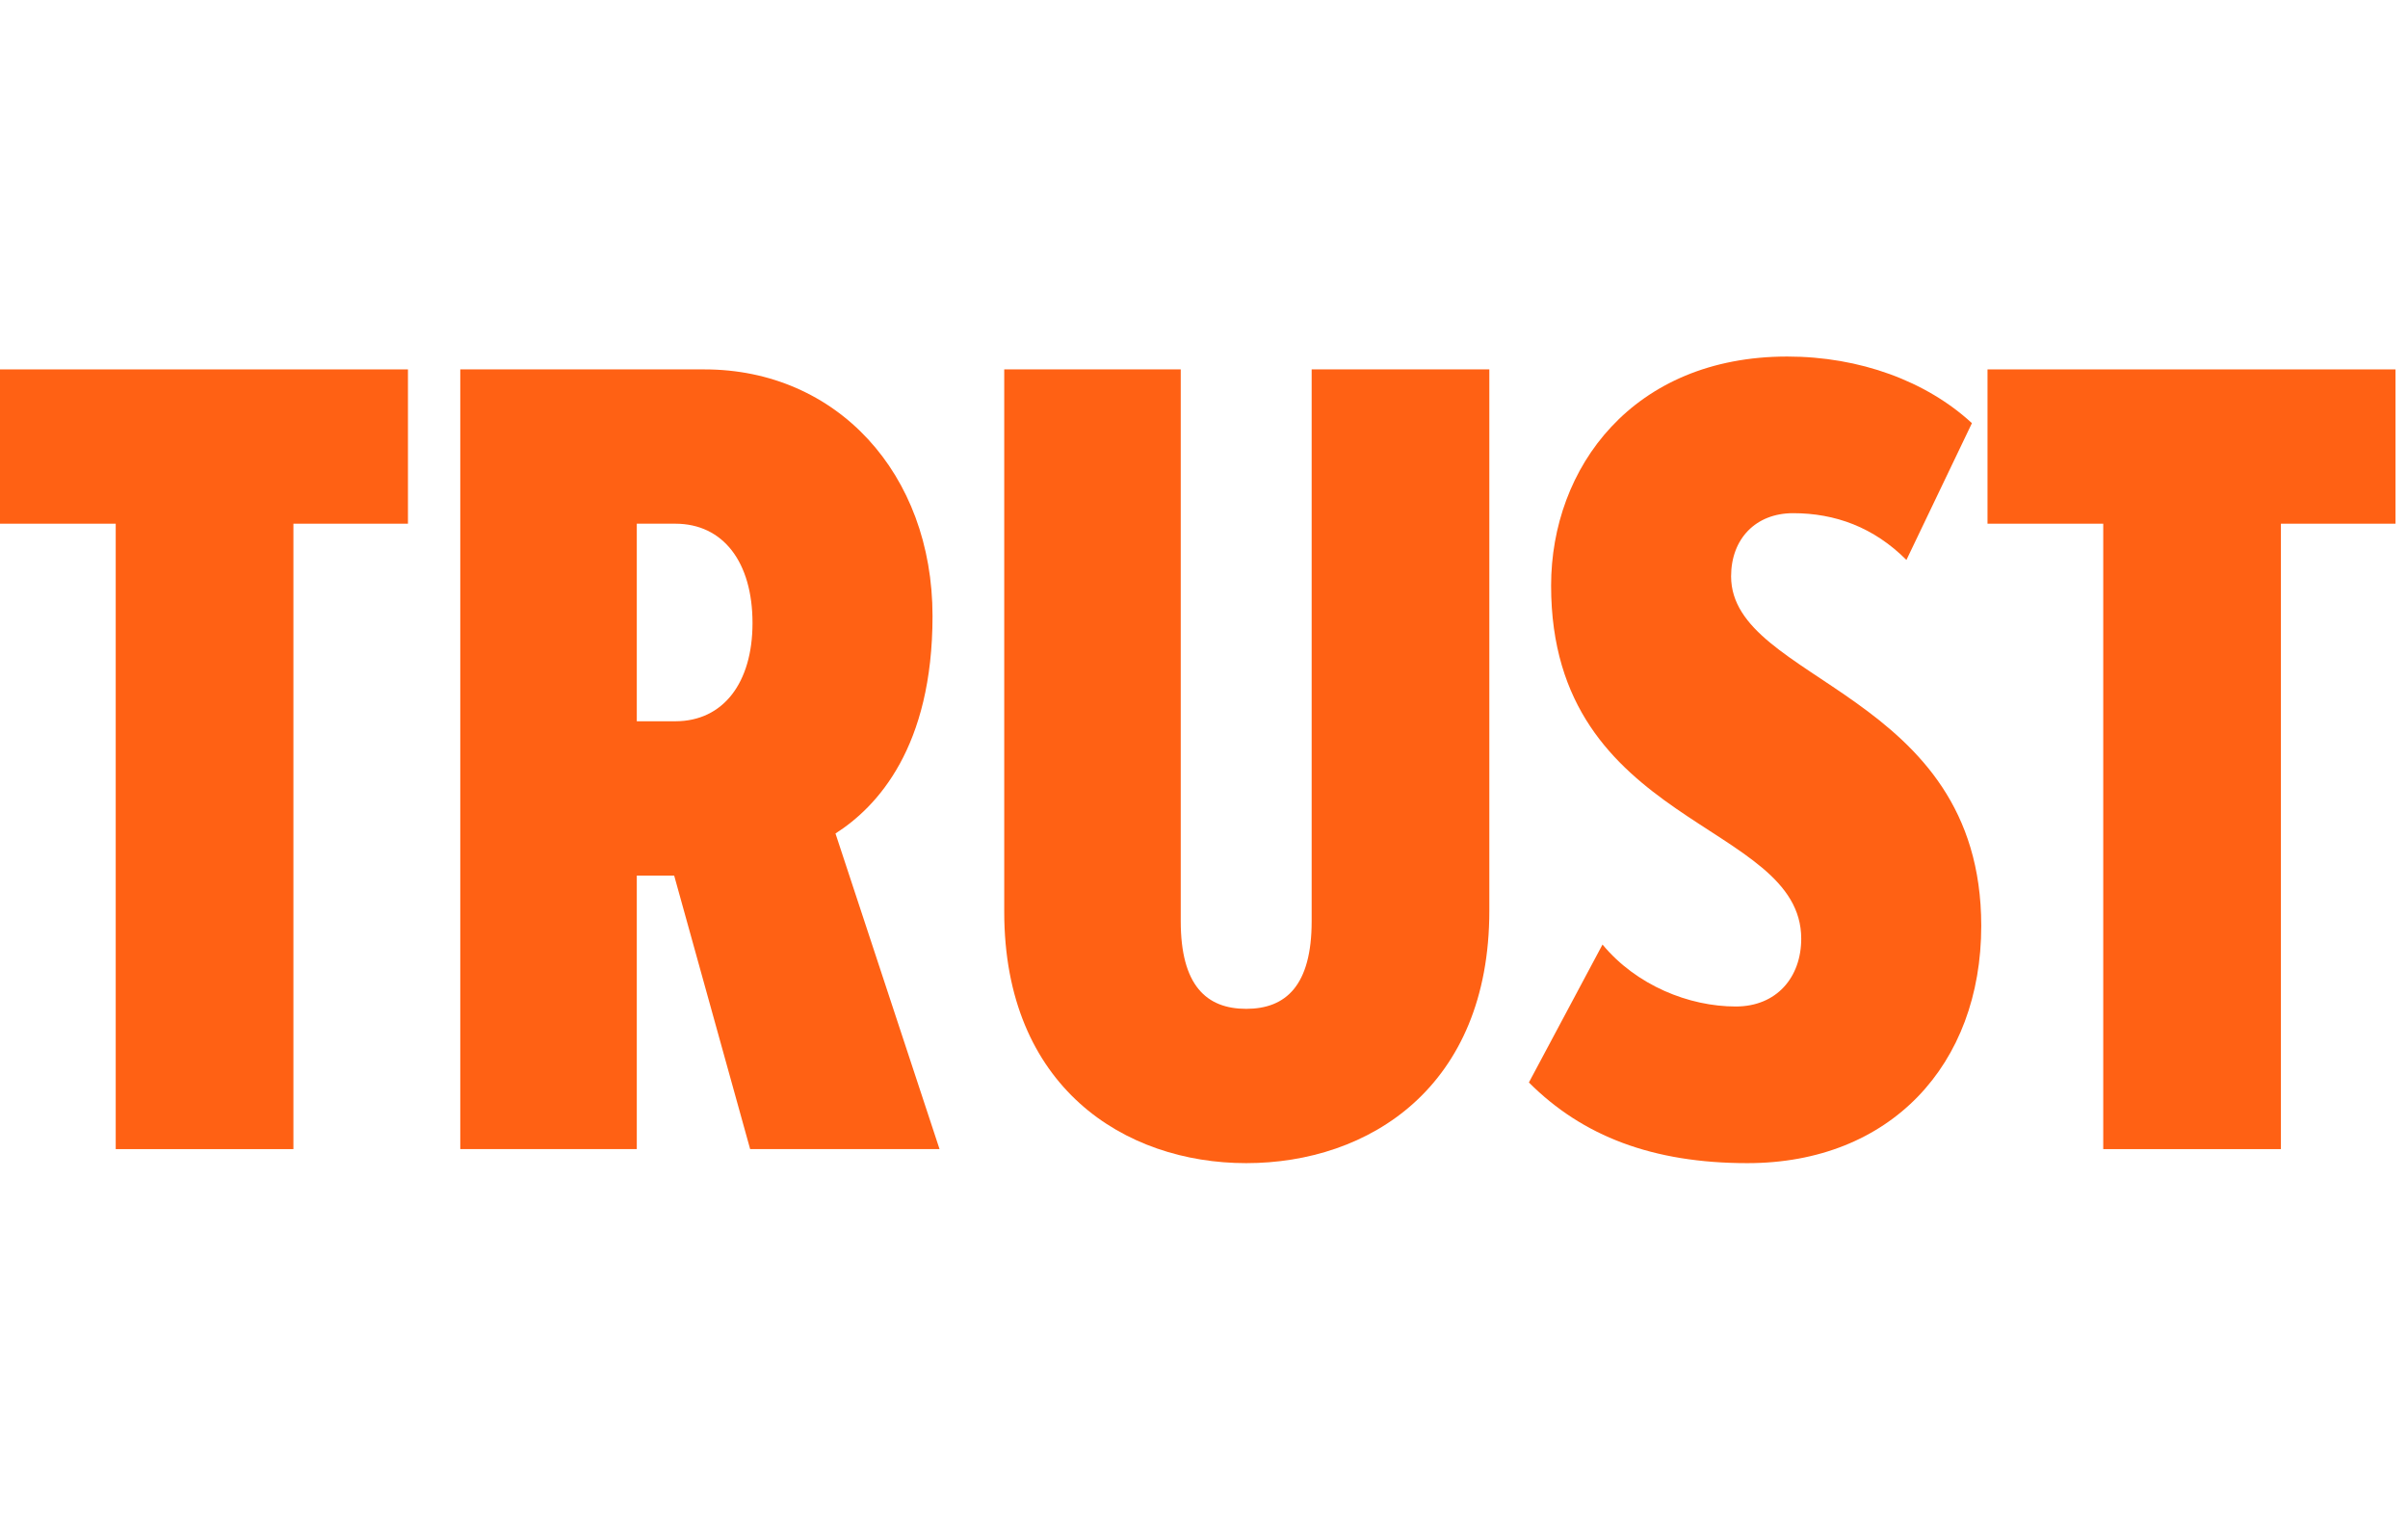
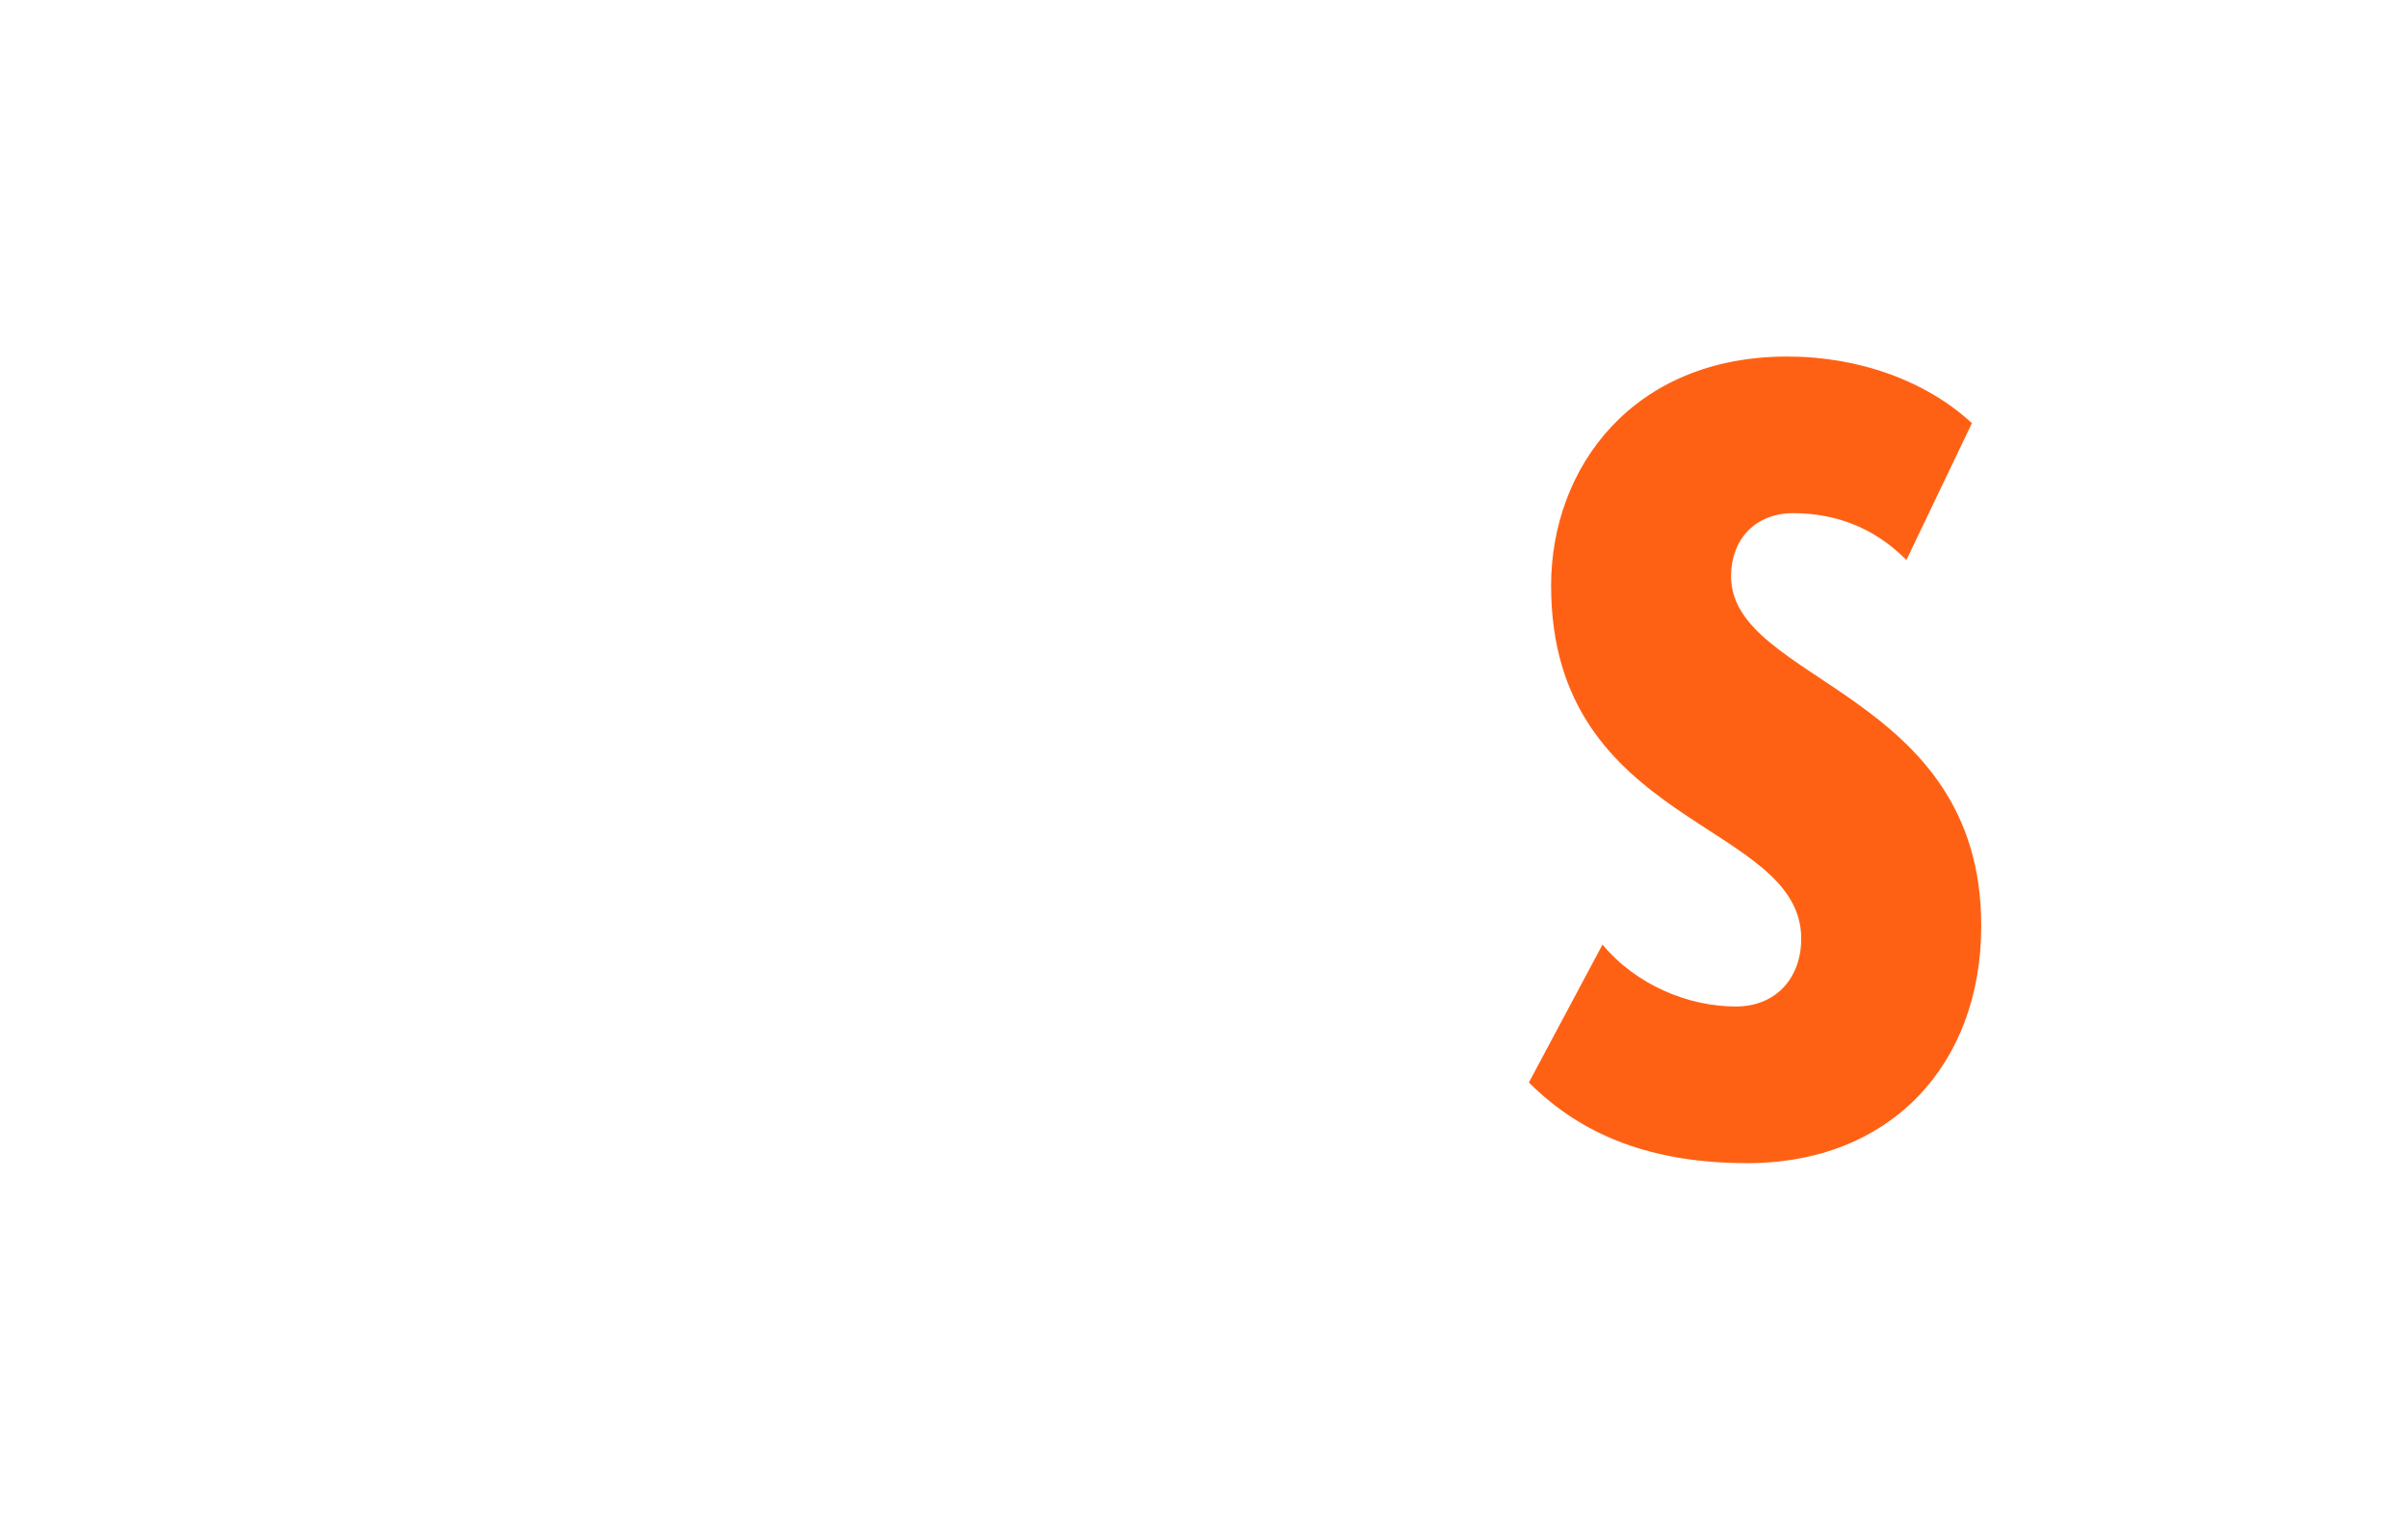
<svg xmlns="http://www.w3.org/2000/svg" width="103" height="65" viewBox="0 0 103 65" fill="none">
-   <path d="M97.564 49.15H89.964V22.4H85.014V15.8H102.464V22.4H97.564V49.15Z" fill="#FF6114" />
  <path d="M74.746 49.75C70.697 49.75 67.697 48.6 65.397 46.3L68.546 40.4C69.996 42.15 72.246 43.05 74.246 43.05C75.996 43.05 77.046 41.8 77.046 40.15C77.046 35.1 66.347 35.4 66.347 25.05C66.347 20 69.847 15.25 76.447 15.25C79.546 15.25 82.397 16.3 84.347 18.1L81.546 23.95C80.147 22.55 78.496 21.95 76.697 21.95C75.097 21.95 74.046 23.05 74.046 24.65C74.046 29.2 84.746 29.55 84.746 39.6C84.746 45.55 80.847 49.75 74.746 49.75Z" fill="#FF6114" />
-   <path d="M53.305 49.75C48.105 49.75 42.955 46.5 42.955 39V15.8H50.505V39.4C50.505 42.15 51.605 43.15 53.305 43.15C55.005 43.15 56.105 42.15 56.105 39.4V15.8H63.705V38.95C63.705 46.5 58.555 49.75 53.305 49.75Z" fill="#FF6114" />
-   <path d="M40.188 49.15H32.087L28.837 37.45H27.238V49.15H19.688V15.8H30.137C35.788 15.8 39.888 20.25 39.888 26.35C39.888 31.95 37.538 34.5 35.737 35.65L40.188 49.15ZM28.887 30.85C30.938 30.85 32.188 29.2 32.188 26.65C32.188 24.05 30.938 22.4 28.887 22.4H27.238V30.85H28.887Z" fill="#FF6114" />
-   <path d="M12.55 49.15H4.95V22.4H0V15.8H17.45V22.4H12.55V49.15Z" fill="#FF6114" />
</svg>